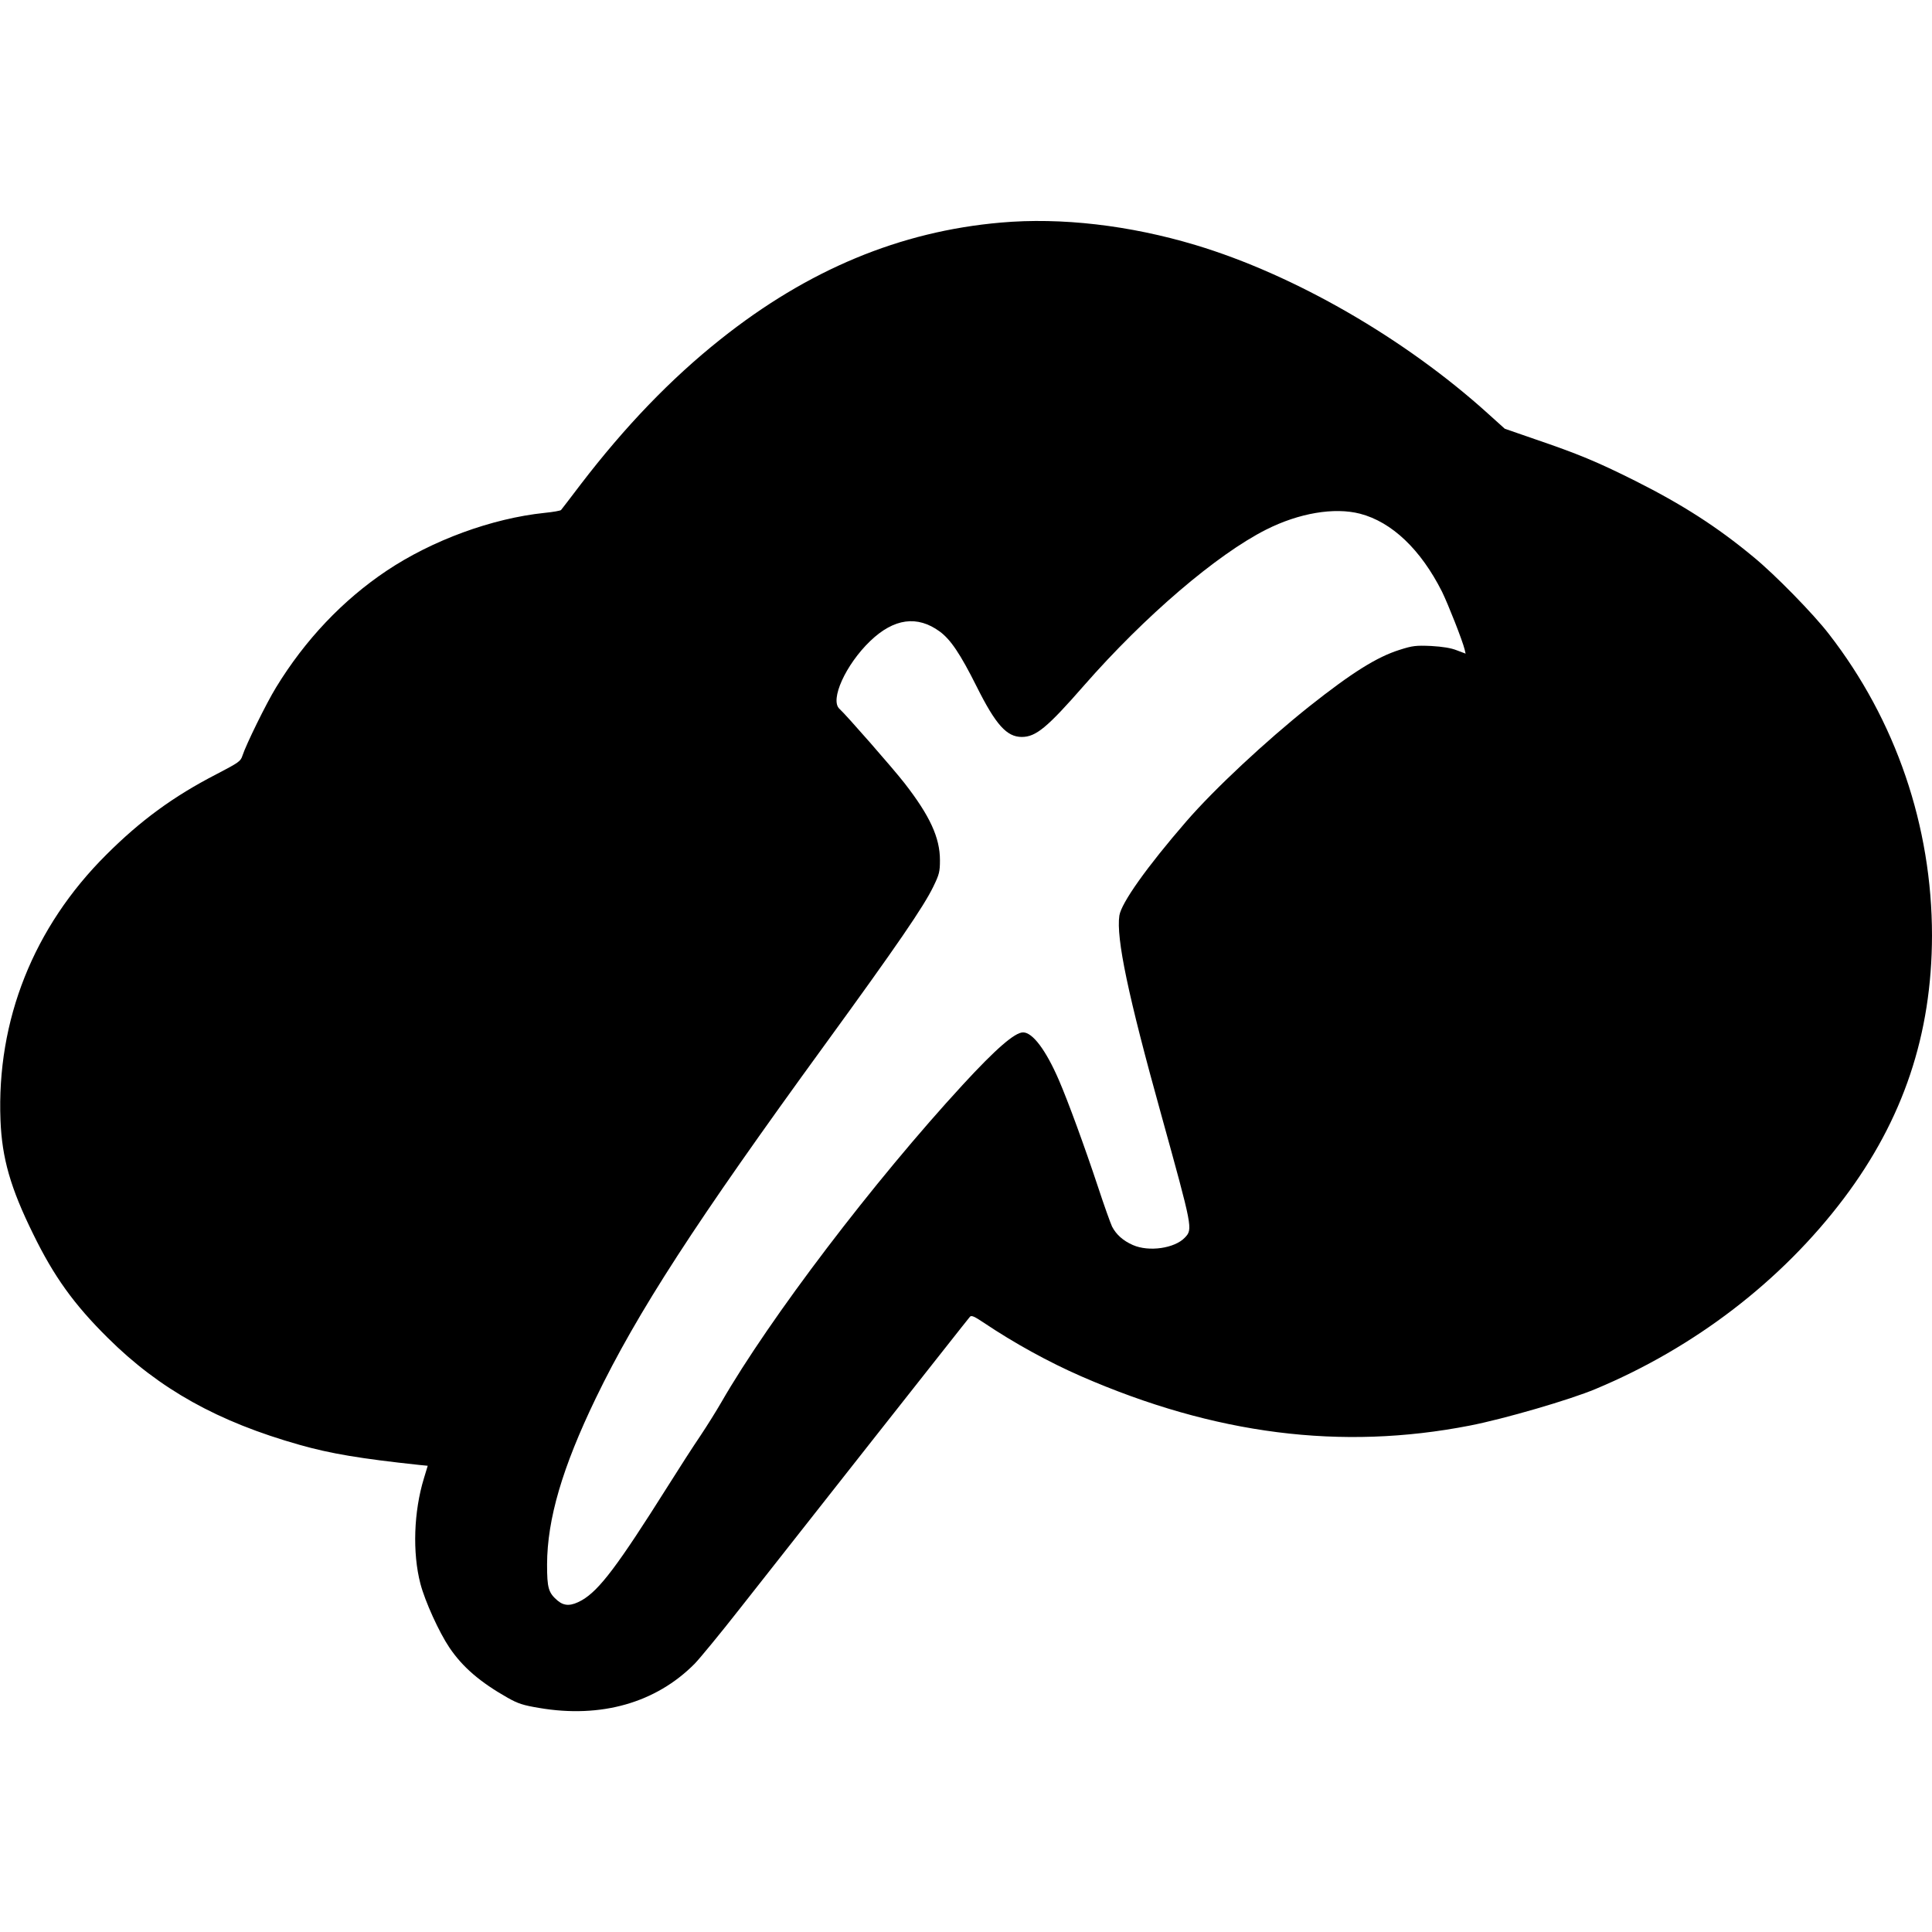
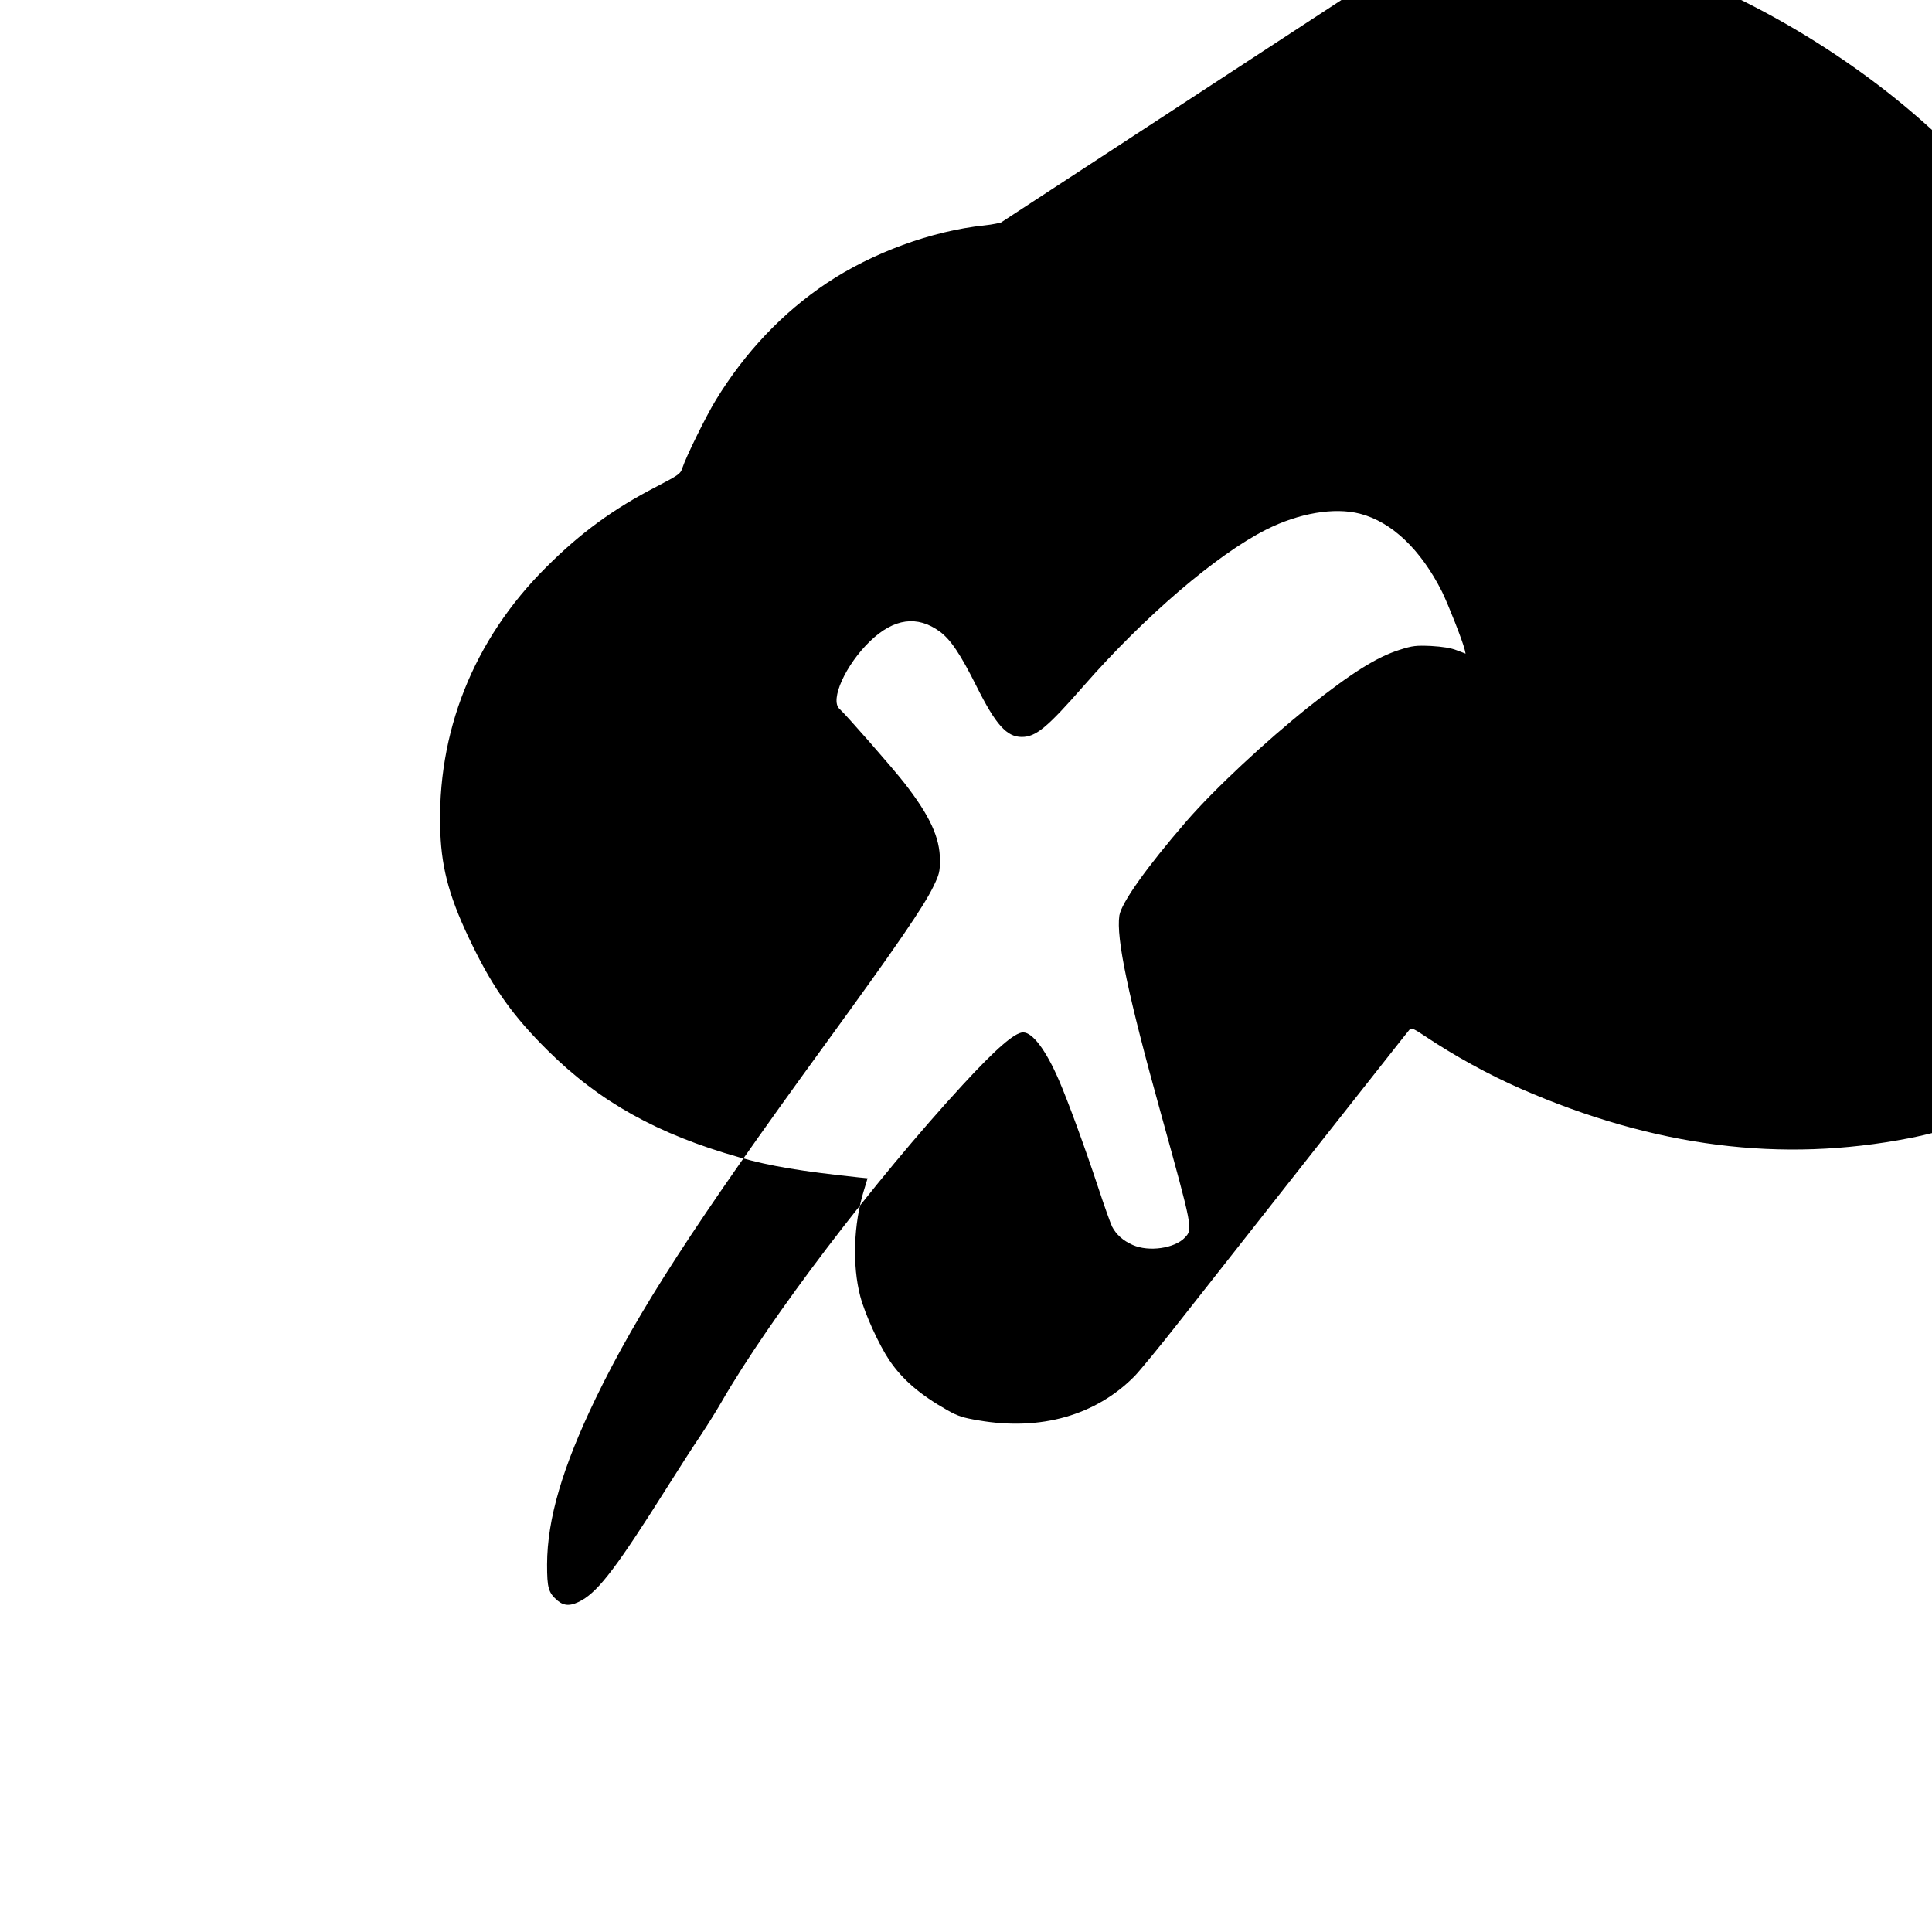
<svg xmlns="http://www.w3.org/2000/svg" height="1164pt" preserveAspectRatio="xMidYMid meet" viewBox="0 0 1164 1164" width="1164pt">
-   <path d="m6030 10299c-609-53-1164-285-1690-704-299-238-573-523-842-874-61-80-114-150-118-154s-48-12-99-17c-317-33-677-165-952-349-263-176-491-416-666-703-59-96-181-345-202-410-11-35-22-42-156-112-260-134-458-279-665-486-438-436-661-997-637-1600 9-228 60-407 197-685 125-256 246-424 449-625 312-310 664-506 1156-645 187-53 366-83 721-121l51-5-23-76c-61-199-70-448-21-635 28-107 113-293 175-385 80-118 185-208 351-302 62-35 93-45 189-61 373-64 705 31 938 267 30 31 153 180 272 332 120 152 478 607 796 1011 319 404 584 741 590 747 9 10 28 1 86-38 179-120 387-235 584-321 805-351 1567-448 2341-297 206 40 605 156 759 221 596 249 1120 651 1495 1148 358 475 530 988 531 1583 0 659-218 1298-621 1817-93 121-325 358-453 463-219 182-431 318-716 461-228 114-341 161-605 251l-179 62-101 91c-501 453-1167 837-1763 1016-397 119-809 167-1172 135zm2164-1754c192-50 366-216 494-470 38-78 123-294 136-347l6-26-53 20c-35 14-85 22-154 26-91 4-112 2-190-23-137-43-286-136-546-342-262-209-569-495-739-691-240-277-392-492-404-568-20-136 52-480 252-1199 190-687 191-690 143-741-61-65-217-88-314-45-59 26-100 63-125 111-9 19-48 127-85 240-79 238-180 515-236 644-78 180-158 286-215 286-50 0-164-99-362-314-538-584-1164-1407-1457-1916-27-47-83-137-125-200-43-63-131-200-197-305-303-481-412-625-517-686-64-36-105-37-146-3-56 48-64 75-64 219 1 273 92 583 293 1000 252 521 600 1058 1380 2130 435 598 596 833 654 953 36 74 40 90 40 160 0 135-60 266-213 463-70 90-353 413-392 448-60 53 37 267 185 409 143 137 284 156 419 57 65-48 123-133 222-331 115-230 181-304 272-304 85 0 153 56 375 310 367 419 800 789 1097 939 198 100 411 136 566 96z" transform="matrix(.1 0 0 -.1 0 1164)" />
+   <path d="m6030 10299s-48-12-99-17c-317-33-677-165-952-349-263-176-491-416-666-703-59-96-181-345-202-410-11-35-22-42-156-112-260-134-458-279-665-486-438-436-661-997-637-1600 9-228 60-407 197-685 125-256 246-424 449-625 312-310 664-506 1156-645 187-53 366-83 721-121l51-5-23-76c-61-199-70-448-21-635 28-107 113-293 175-385 80-118 185-208 351-302 62-35 93-45 189-61 373-64 705 31 938 267 30 31 153 180 272 332 120 152 478 607 796 1011 319 404 584 741 590 747 9 10 28 1 86-38 179-120 387-235 584-321 805-351 1567-448 2341-297 206 40 605 156 759 221 596 249 1120 651 1495 1148 358 475 530 988 531 1583 0 659-218 1298-621 1817-93 121-325 358-453 463-219 182-431 318-716 461-228 114-341 161-605 251l-179 62-101 91c-501 453-1167 837-1763 1016-397 119-809 167-1172 135zm2164-1754c192-50 366-216 494-470 38-78 123-294 136-347l6-26-53 20c-35 14-85 22-154 26-91 4-112 2-190-23-137-43-286-136-546-342-262-209-569-495-739-691-240-277-392-492-404-568-20-136 52-480 252-1199 190-687 191-690 143-741-61-65-217-88-314-45-59 26-100 63-125 111-9 19-48 127-85 240-79 238-180 515-236 644-78 180-158 286-215 286-50 0-164-99-362-314-538-584-1164-1407-1457-1916-27-47-83-137-125-200-43-63-131-200-197-305-303-481-412-625-517-686-64-36-105-37-146-3-56 48-64 75-64 219 1 273 92 583 293 1000 252 521 600 1058 1380 2130 435 598 596 833 654 953 36 74 40 90 40 160 0 135-60 266-213 463-70 90-353 413-392 448-60 53 37 267 185 409 143 137 284 156 419 57 65-48 123-133 222-331 115-230 181-304 272-304 85 0 153 56 375 310 367 419 800 789 1097 939 198 100 411 136 566 96z" transform="matrix(.1 0 0 -.1 0 1164)" />
</svg>